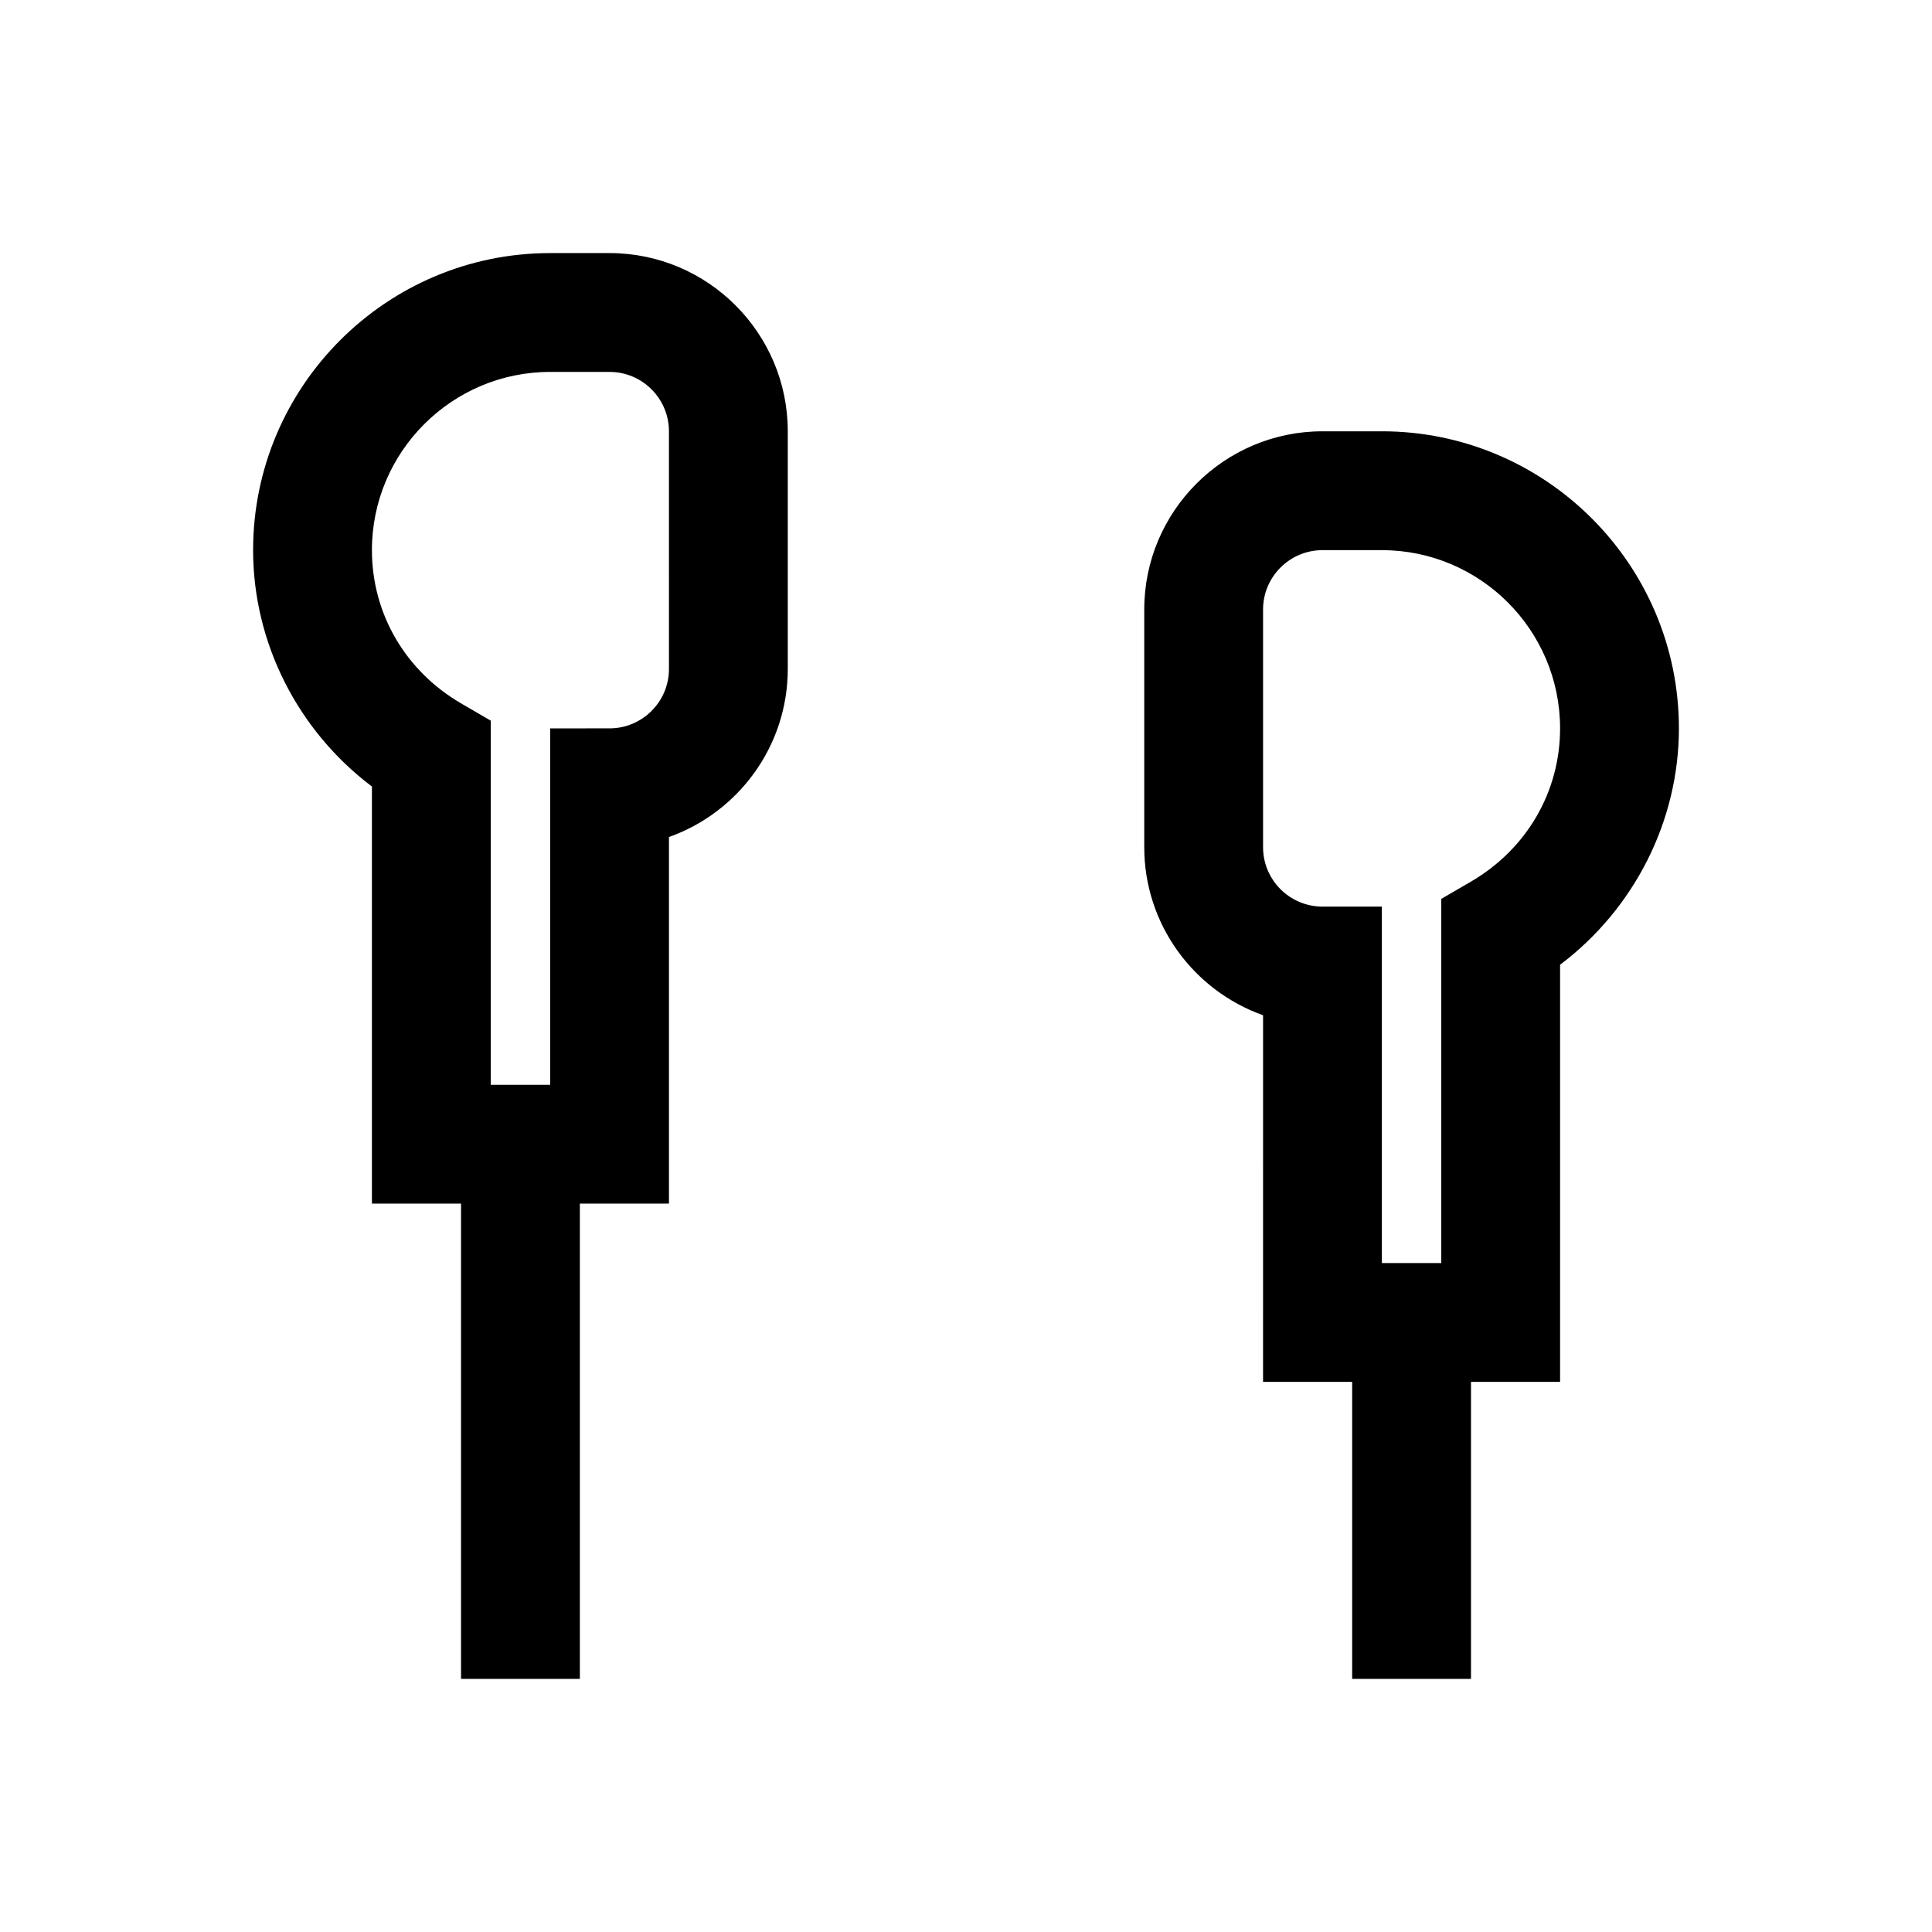
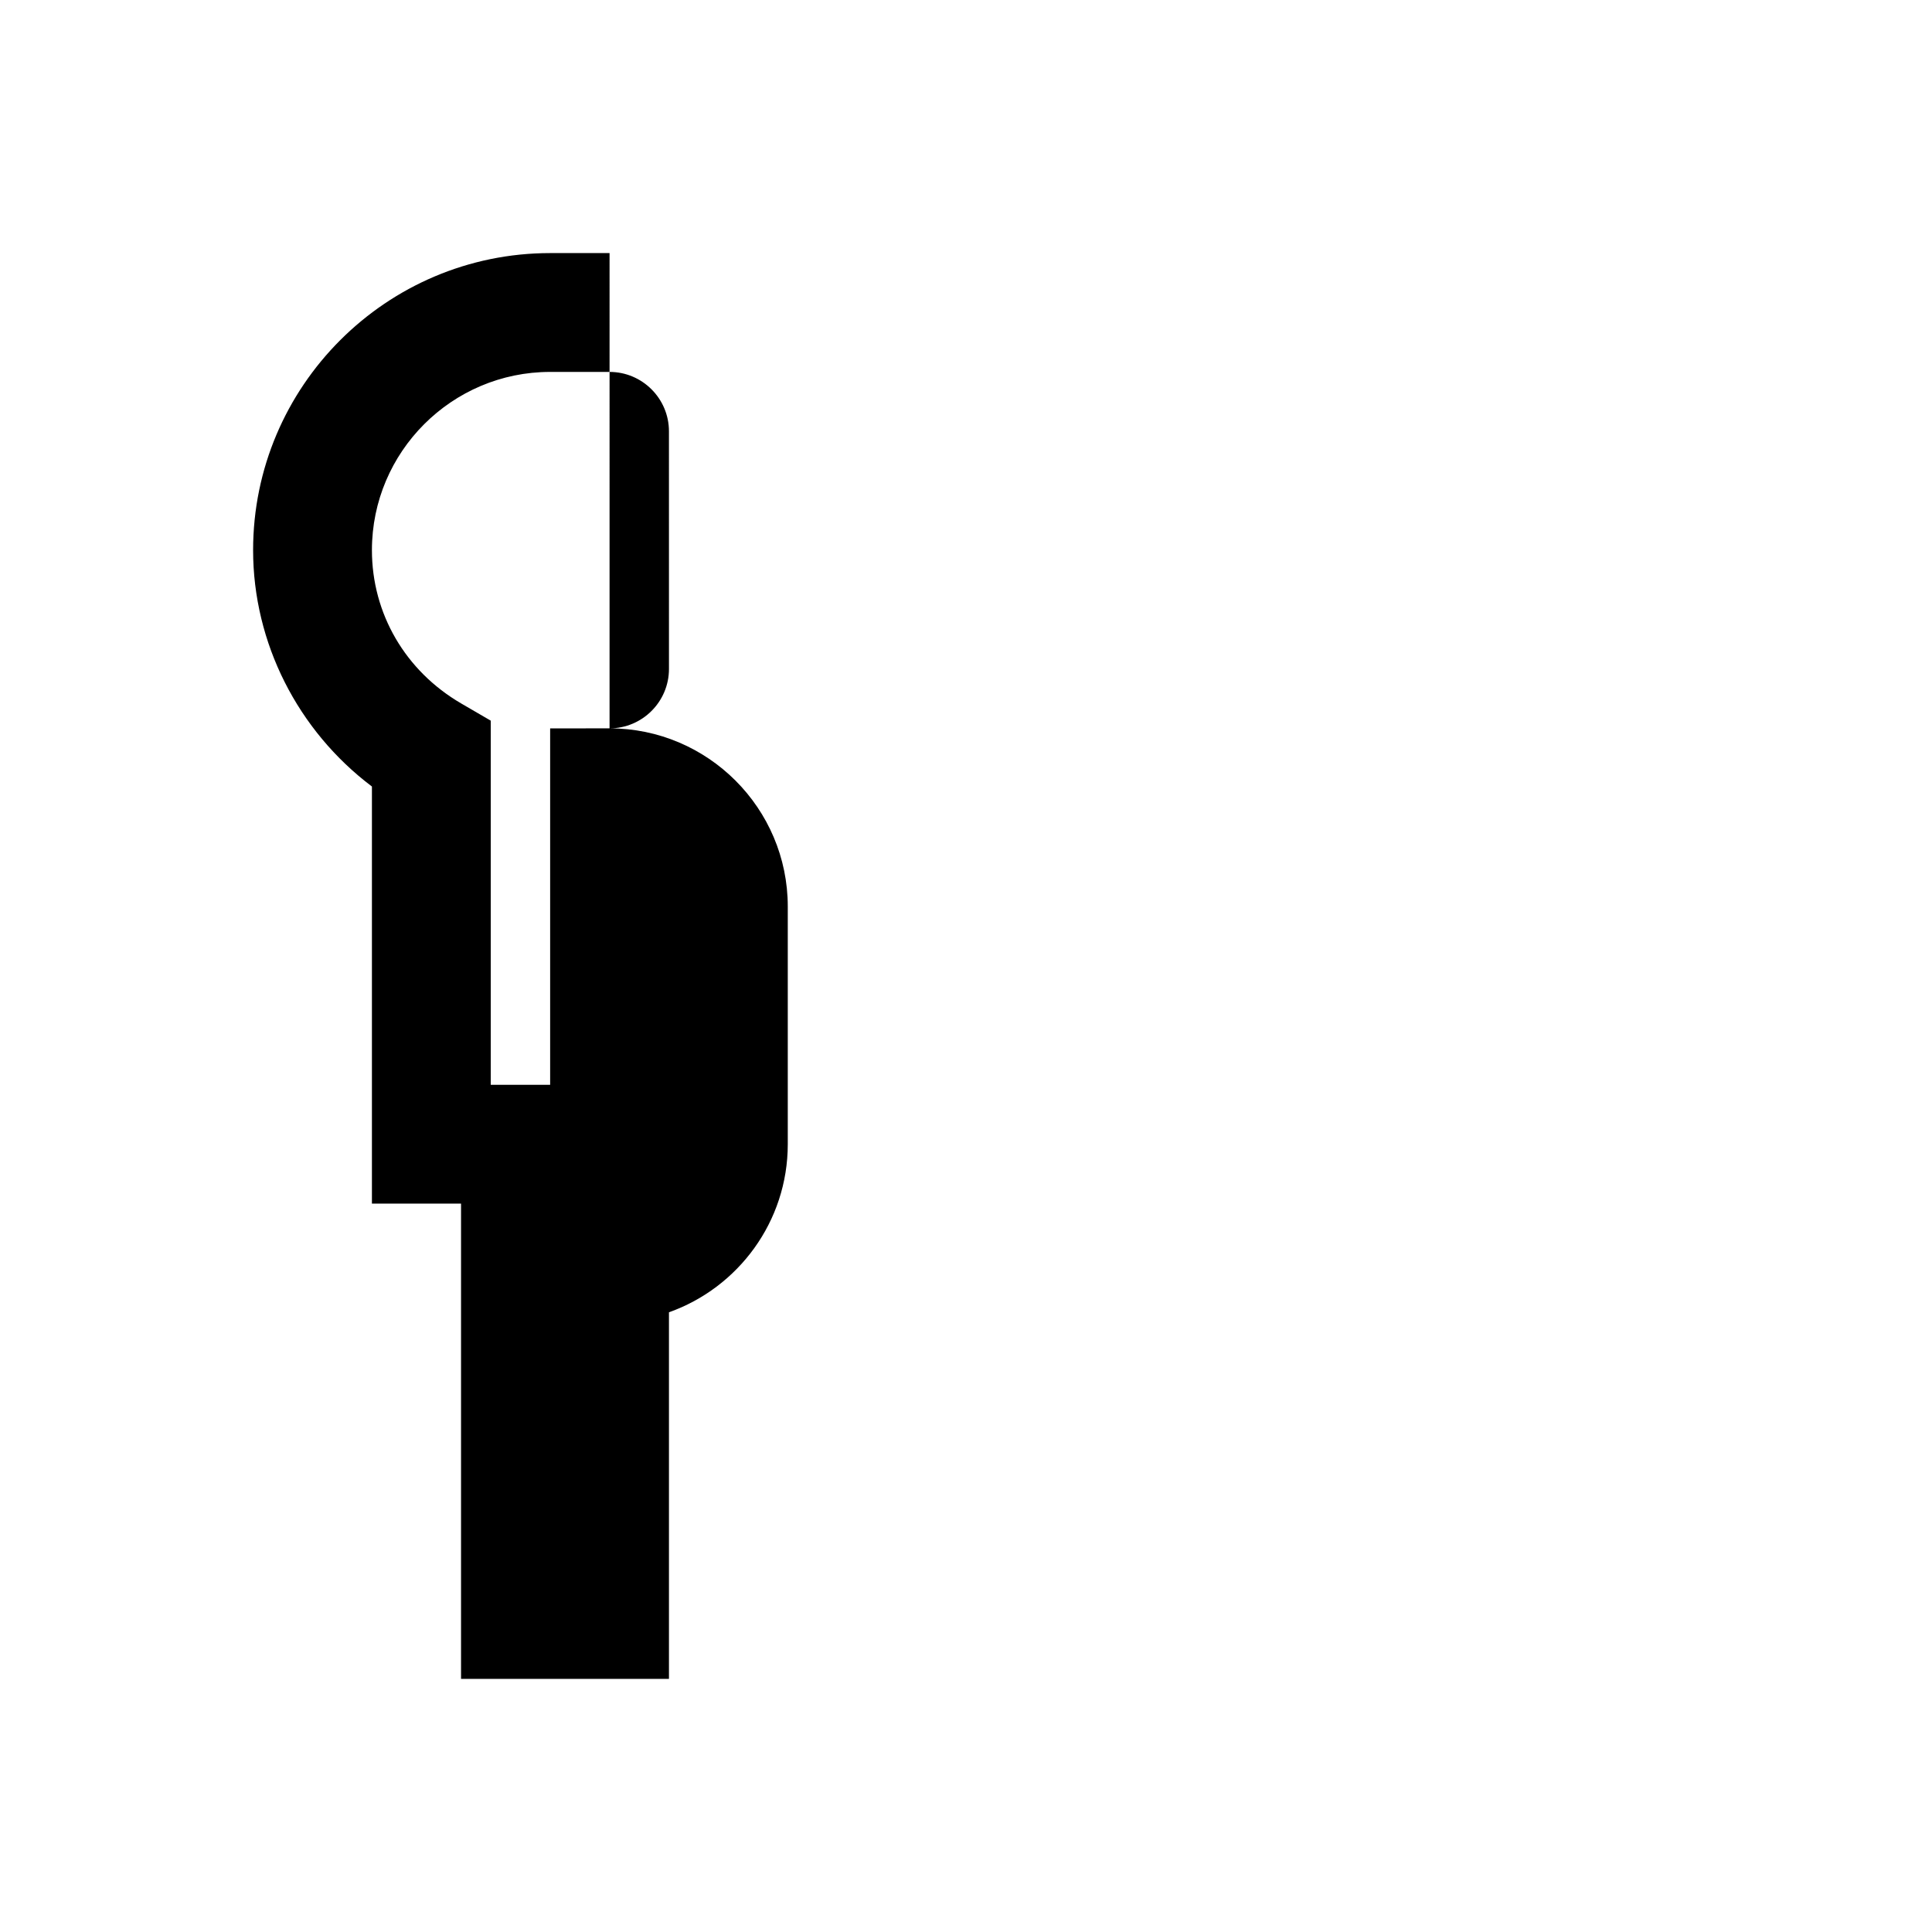
<svg xmlns="http://www.w3.org/2000/svg" fill="#000000" width="800px" height="800px" version="1.1" viewBox="144 144 512 512">
  <g>
-     <path d="m305.54 211.07h-15.746c-43.406 0-78.719 35.312-78.719 78.719 0 24.609 11.871 47.863 31.488 62.645v110.54h23.617v125.95h31.488v-125.95h23.613v-97.156c18.324-6.504 31.488-24.008 31.488-44.539v-62.98c0-26.039-21.191-47.23-47.23-47.23zm15.742 110.21c0 8.691-7.07 15.742-15.742 15.742l-15.746 0.004v94.465h-15.742v-96.512l-7.824-4.551c-14.816-8.629-23.664-23.82-23.664-40.637 0-26.039 21.191-47.23 47.23-47.23h15.742c8.676 0 15.742 7.055 15.742 15.742z" />
-     <path d="m510.21 258.3h-15.742c-26.039 0-47.23 21.191-47.23 47.23v62.977c0 20.531 13.16 38.039 31.488 44.539l-0.004 97.16h23.617v78.719h31.488v-78.719h23.613v-110.54c19.617-14.785 31.488-38.039 31.488-62.645 0-43.406-35.312-78.723-78.719-78.723zm23.57 119.36-7.828 4.551v96.512h-15.742v-94.465h-15.742c-8.676 0-15.742-7.055-15.742-15.742v-62.977c0-8.691 7.07-15.742 15.742-15.742h15.742c26.039 0 47.23 21.191 47.23 47.23 0 16.812-8.848 32.008-23.66 40.633z" />
+     <path d="m305.54 211.07h-15.746c-43.406 0-78.719 35.312-78.719 78.719 0 24.609 11.871 47.863 31.488 62.645v110.54h23.617v125.95h31.488h23.613v-97.156c18.324-6.504 31.488-24.008 31.488-44.539v-62.98c0-26.039-21.191-47.23-47.23-47.23zm15.742 110.21c0 8.691-7.07 15.742-15.742 15.742l-15.746 0.004v94.465h-15.742v-96.512l-7.824-4.551c-14.816-8.629-23.664-23.82-23.664-40.637 0-26.039 21.191-47.23 47.23-47.23h15.742c8.676 0 15.742 7.055 15.742 15.742z" />
  </g>
</svg>